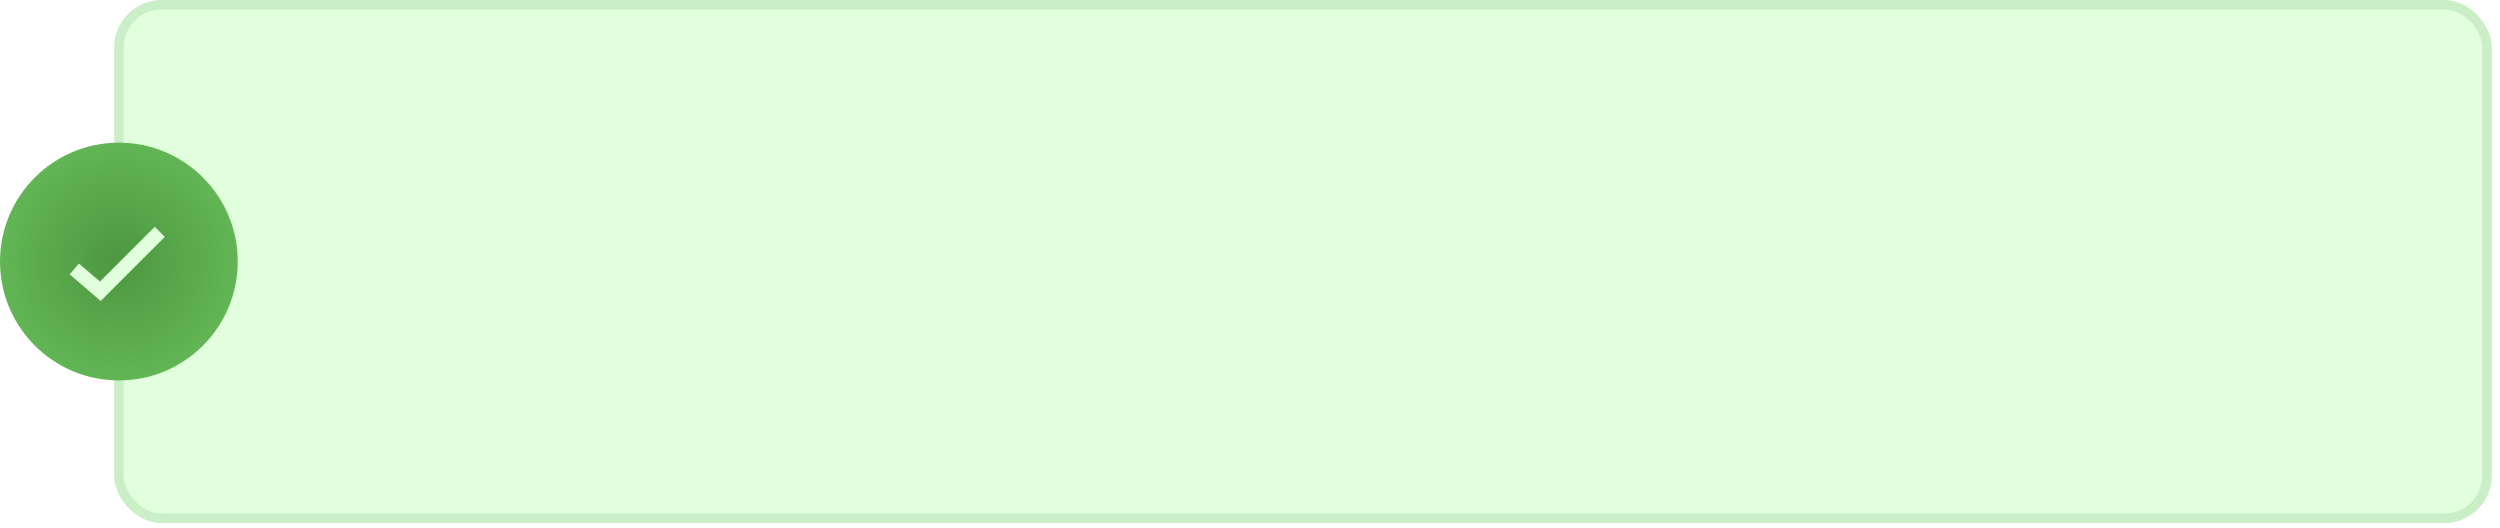
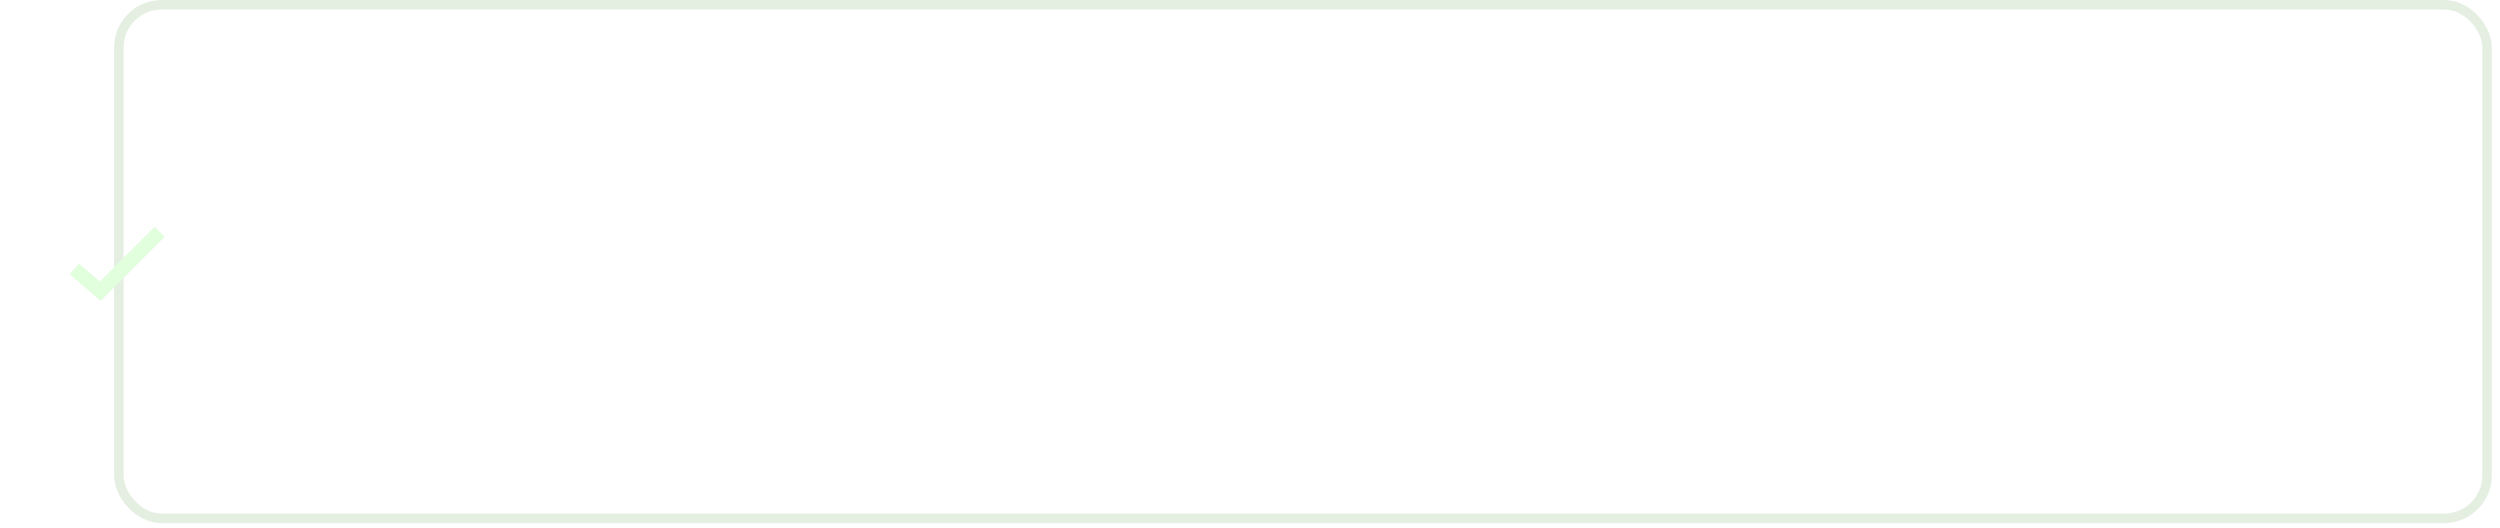
<svg xmlns="http://www.w3.org/2000/svg" width="232" height="49" fill="none">
  <g filter="url(#a)">
-     <rect x="10.591" width="220.648" height="48.542" rx="4.413" fill="#E1FEDD" />
-   </g>
+     </g>
  <rect x="11.032" y=".441" width="219.765" height="47.66" rx="3.972" stroke="#4D9740" stroke-opacity=".15" stroke-width=".883" />
-   <circle cx="11.032" cy="24.271" r="11.032" fill="url(#b)" />
  <path d="m6.895 24.96 2.414 2.068 5.516-5.516" stroke="#E1FEDD" stroke-width="1.324" />
  <defs>
    <radialGradient id="b" cx="0" cy="0" r="1" gradientUnits="userSpaceOnUse" gradientTransform="rotate(90 -6.62 17.652) scale(11.032)">
      <stop stop-color="#4D9740" />
      <stop offset="1" stop-color="#62B554" />
    </radialGradient>
    <filter id="a" x="10.591" y="0" width="220.648" height="48.543" filterUnits="userSpaceOnUse" color-interpolation-filters="sRGB">
      <feFlood flood-opacity="0" result="BackgroundImageFix" />
      <feBlend in="SourceGraphic" in2="BackgroundImageFix" result="shape" />
      <feColorMatrix in="SourceAlpha" values="0 0 0 0 0 0 0 0 0 0 0 0 0 0 0 0 0 0 127 0" result="hardAlpha" />
      <feOffset />
      <feGaussianBlur stdDeviation="13.239" />
      <feComposite in2="hardAlpha" operator="arithmetic" k2="-1" k3="1" />
      <feColorMatrix values="0 0 0 0 0.302 0 0 0 0 0.592 0 0 0 0 0.251 0 0 0 0.03 0" />
      <feBlend in2="shape" result="effect1_innerShadow_376_22" />
    </filter>
  </defs>
</svg>